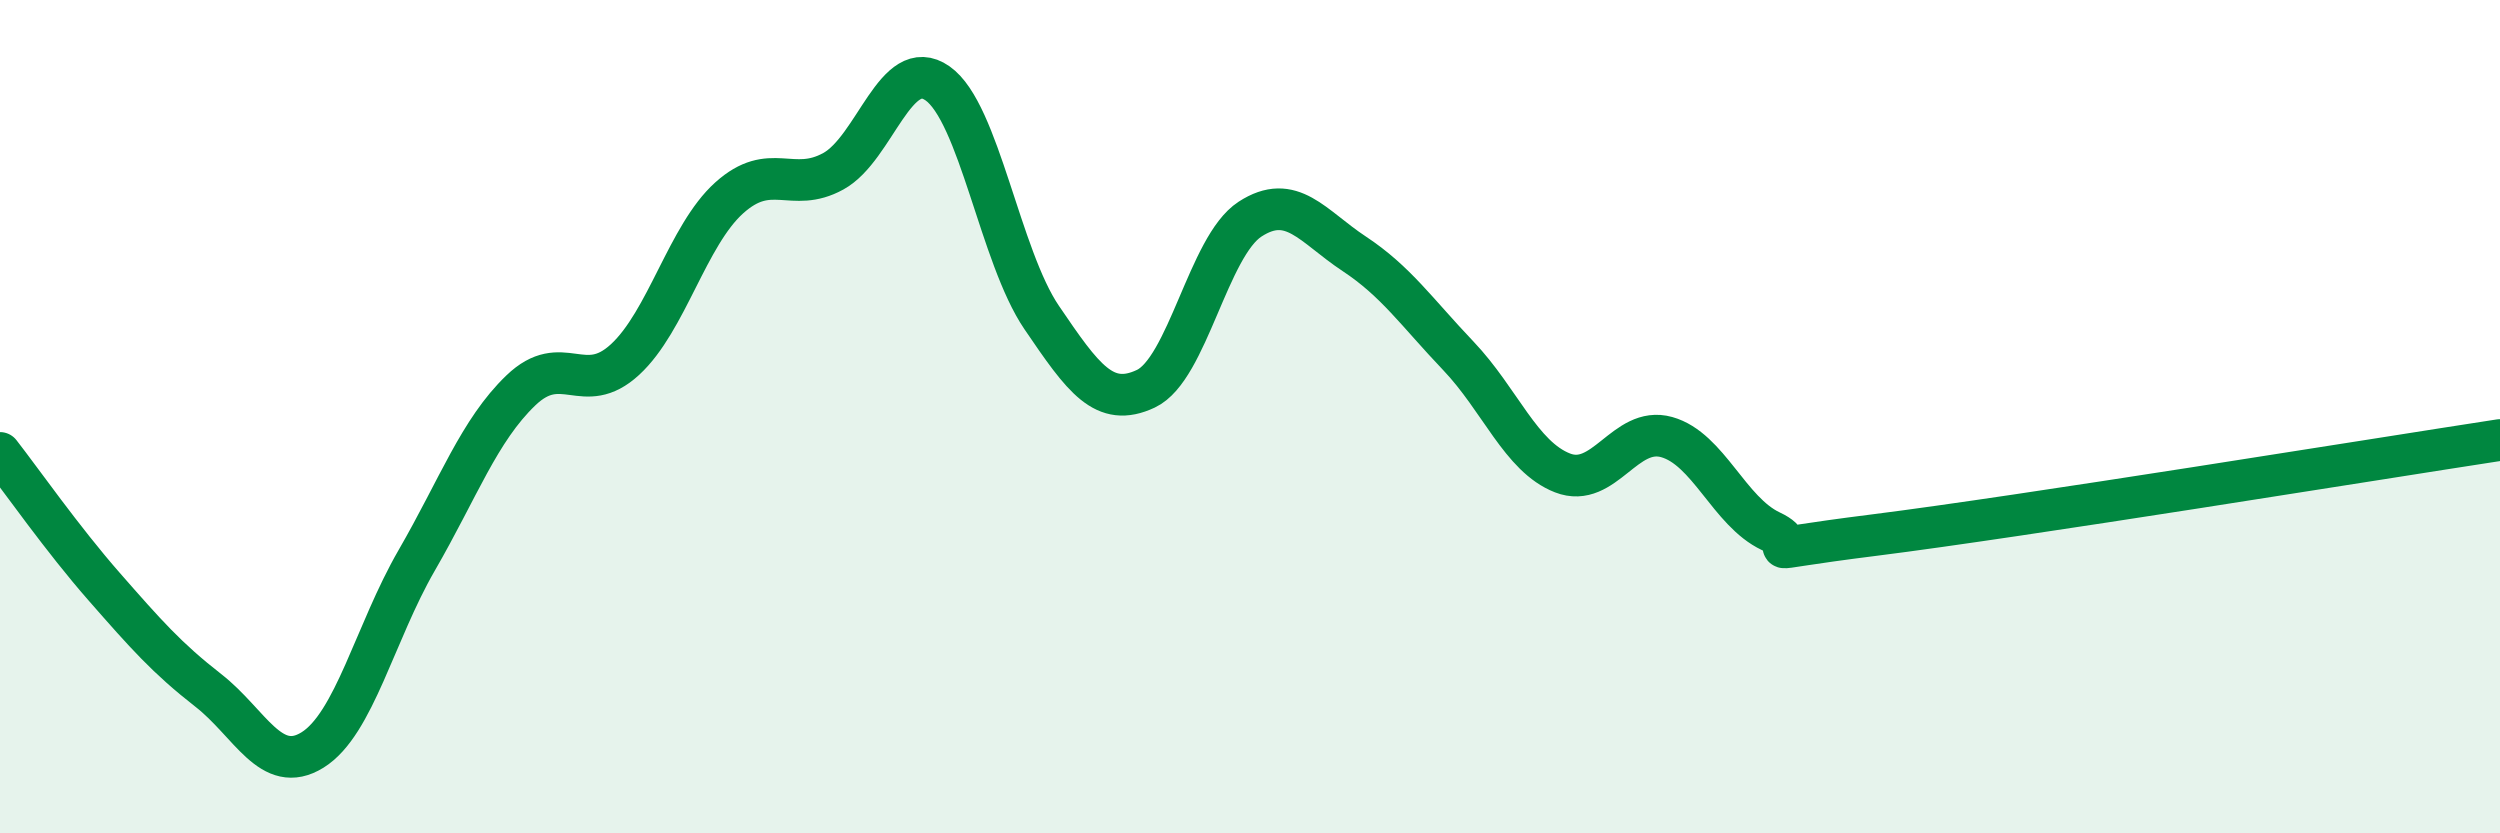
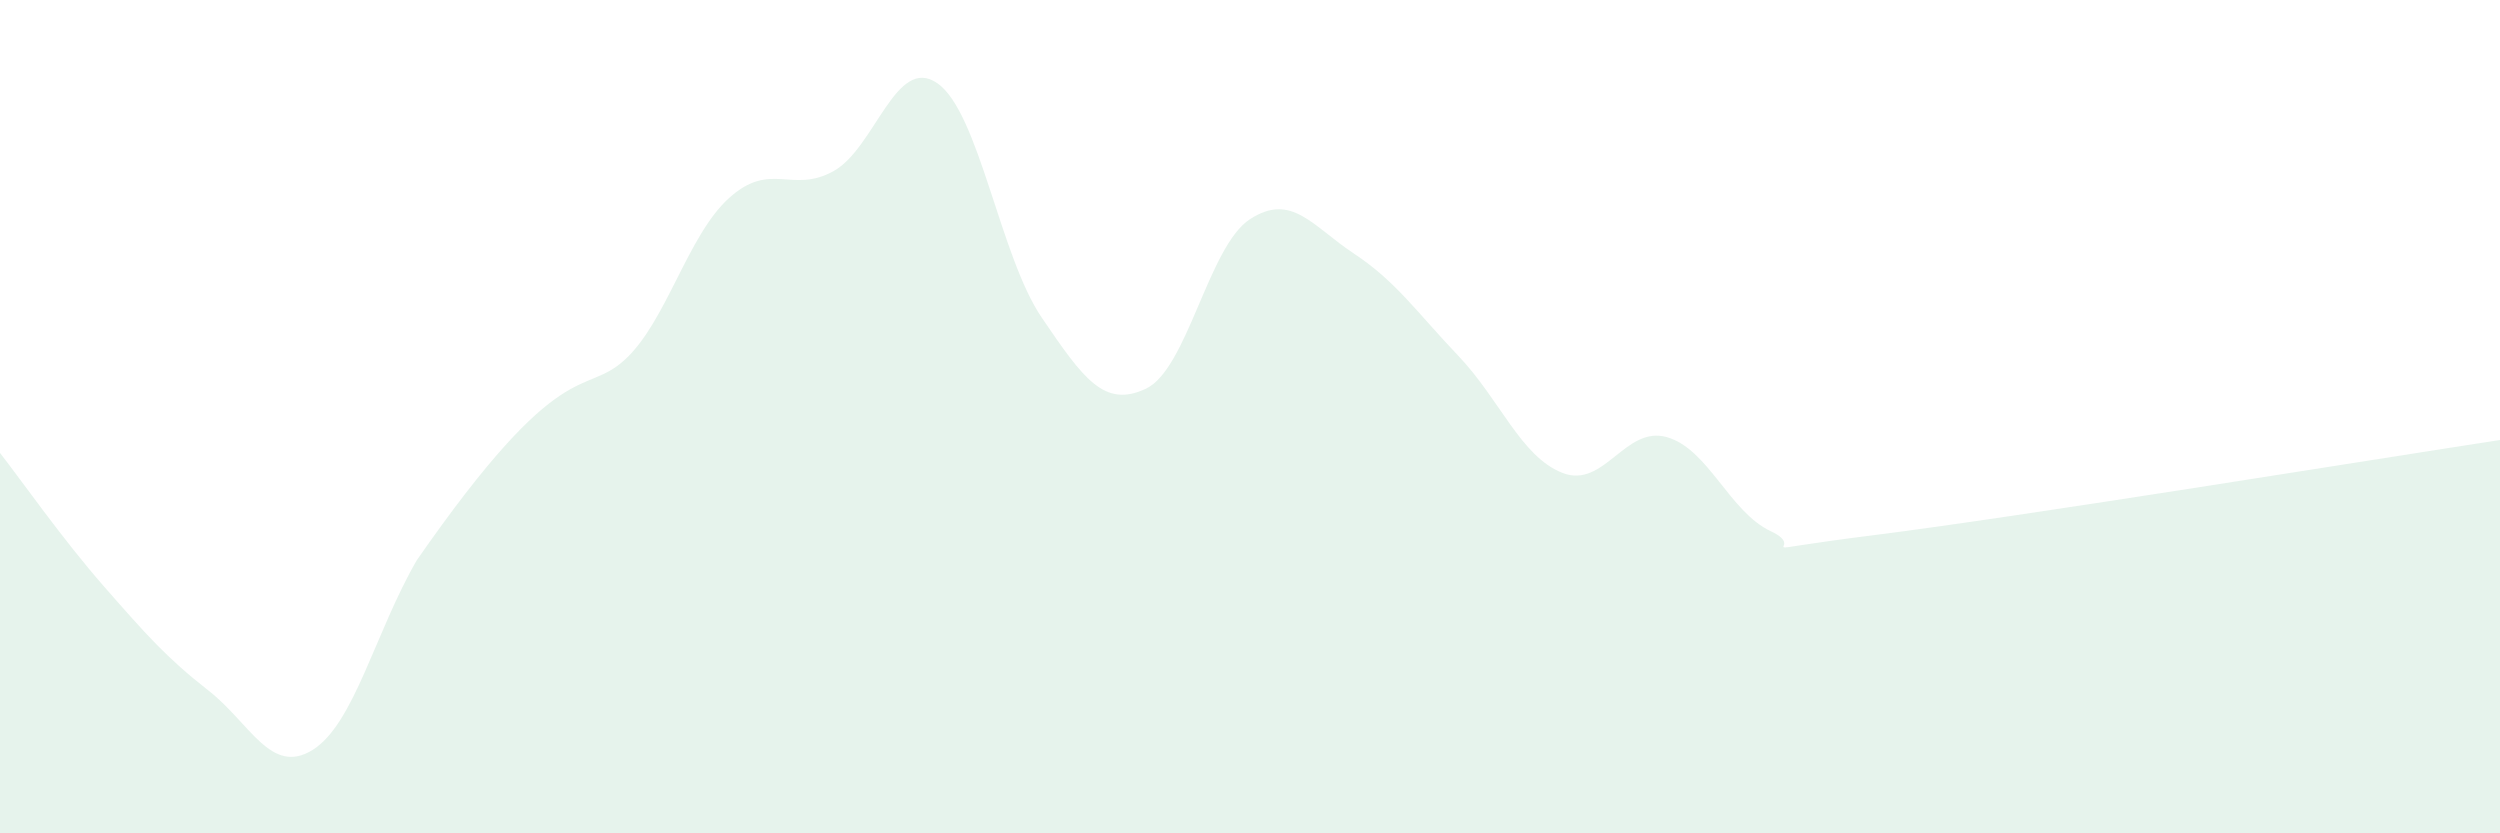
<svg xmlns="http://www.w3.org/2000/svg" width="60" height="20" viewBox="0 0 60 20">
-   <path d="M 0,10.87 C 0.5,11.51 1.5,12.94 2.5,14.08 C 3.5,15.22 4,15.79 5,16.57 C 6,17.35 6.5,18.62 7.5,18 C 8.5,17.38 9,15.18 10,13.45 C 11,11.72 11.5,10.33 12.5,9.37 C 13.5,8.41 14,9.55 15,8.63 C 16,7.71 16.5,5.65 17.5,4.75 C 18.5,3.85 19,4.66 20,4.11 C 21,3.56 21.5,1.3 22.5,2 C 23.5,2.7 24,6.15 25,7.62 C 26,9.09 26.5,9.8 27.5,9.33 C 28.5,8.86 29,5.91 30,5.26 C 31,4.61 31.5,5.43 32.5,6.09 C 33.5,6.75 34,7.49 35,8.54 C 36,9.59 36.5,10.96 37.5,11.35 C 38.5,11.74 39,10.21 40,10.49 C 41,10.77 41.5,12.28 42.5,12.75 C 43.5,13.22 41.5,13.28 45,12.84 C 48.5,12.4 57,11.02 60,10.56L60 20L0 20Z" fill="#008740" opacity="0.1" stroke-linecap="round" stroke-linejoin="round" />
-   <path d="M 0,10.87 C 0.5,11.51 1.5,12.94 2.5,14.08 C 3.5,15.22 4,15.79 5,16.57 C 6,17.35 6.5,18.62 7.5,18 C 8.5,17.38 9,15.18 10,13.45 C 11,11.72 11.5,10.33 12.5,9.37 C 13.5,8.41 14,9.55 15,8.63 C 16,7.71 16.5,5.65 17.5,4.75 C 18.5,3.85 19,4.66 20,4.11 C 21,3.56 21.5,1.3 22.5,2 C 23.5,2.7 24,6.15 25,7.62 C 26,9.09 26.5,9.8 27.5,9.33 C 28.5,8.86 29,5.91 30,5.26 C 31,4.61 31.5,5.43 32.5,6.09 C 33.5,6.75 34,7.49 35,8.54 C 36,9.59 36.5,10.96 37.5,11.35 C 38.5,11.74 39,10.21 40,10.49 C 41,10.77 41.5,12.28 42.5,12.75 C 43.5,13.22 41.5,13.28 45,12.84 C 48.5,12.4 57,11.02 60,10.56" stroke="#008740" stroke-width="1" fill="none" stroke-linecap="round" stroke-linejoin="round" />
+   <path d="M 0,10.87 C 0.5,11.51 1.5,12.94 2.5,14.08 C 3.5,15.22 4,15.79 5,16.57 C 6,17.35 6.5,18.62 7.5,18 C 8.5,17.38 9,15.18 10,13.45 C 13.5,8.41 14,9.55 15,8.63 C 16,7.71 16.5,5.65 17.5,4.75 C 18.5,3.85 19,4.66 20,4.11 C 21,3.56 21.5,1.3 22.5,2 C 23.5,2.7 24,6.15 25,7.62 C 26,9.09 26.5,9.8 27.5,9.33 C 28.5,8.86 29,5.91 30,5.26 C 31,4.61 31.5,5.43 32.5,6.09 C 33.5,6.75 34,7.49 35,8.54 C 36,9.59 36.5,10.96 37.5,11.35 C 38.5,11.74 39,10.21 40,10.49 C 41,10.77 41.5,12.28 42.5,12.75 C 43.5,13.22 41.5,13.28 45,12.84 C 48.5,12.4 57,11.02 60,10.56L60 20L0 20Z" fill="#008740" opacity="0.1" stroke-linecap="round" stroke-linejoin="round" />
</svg>